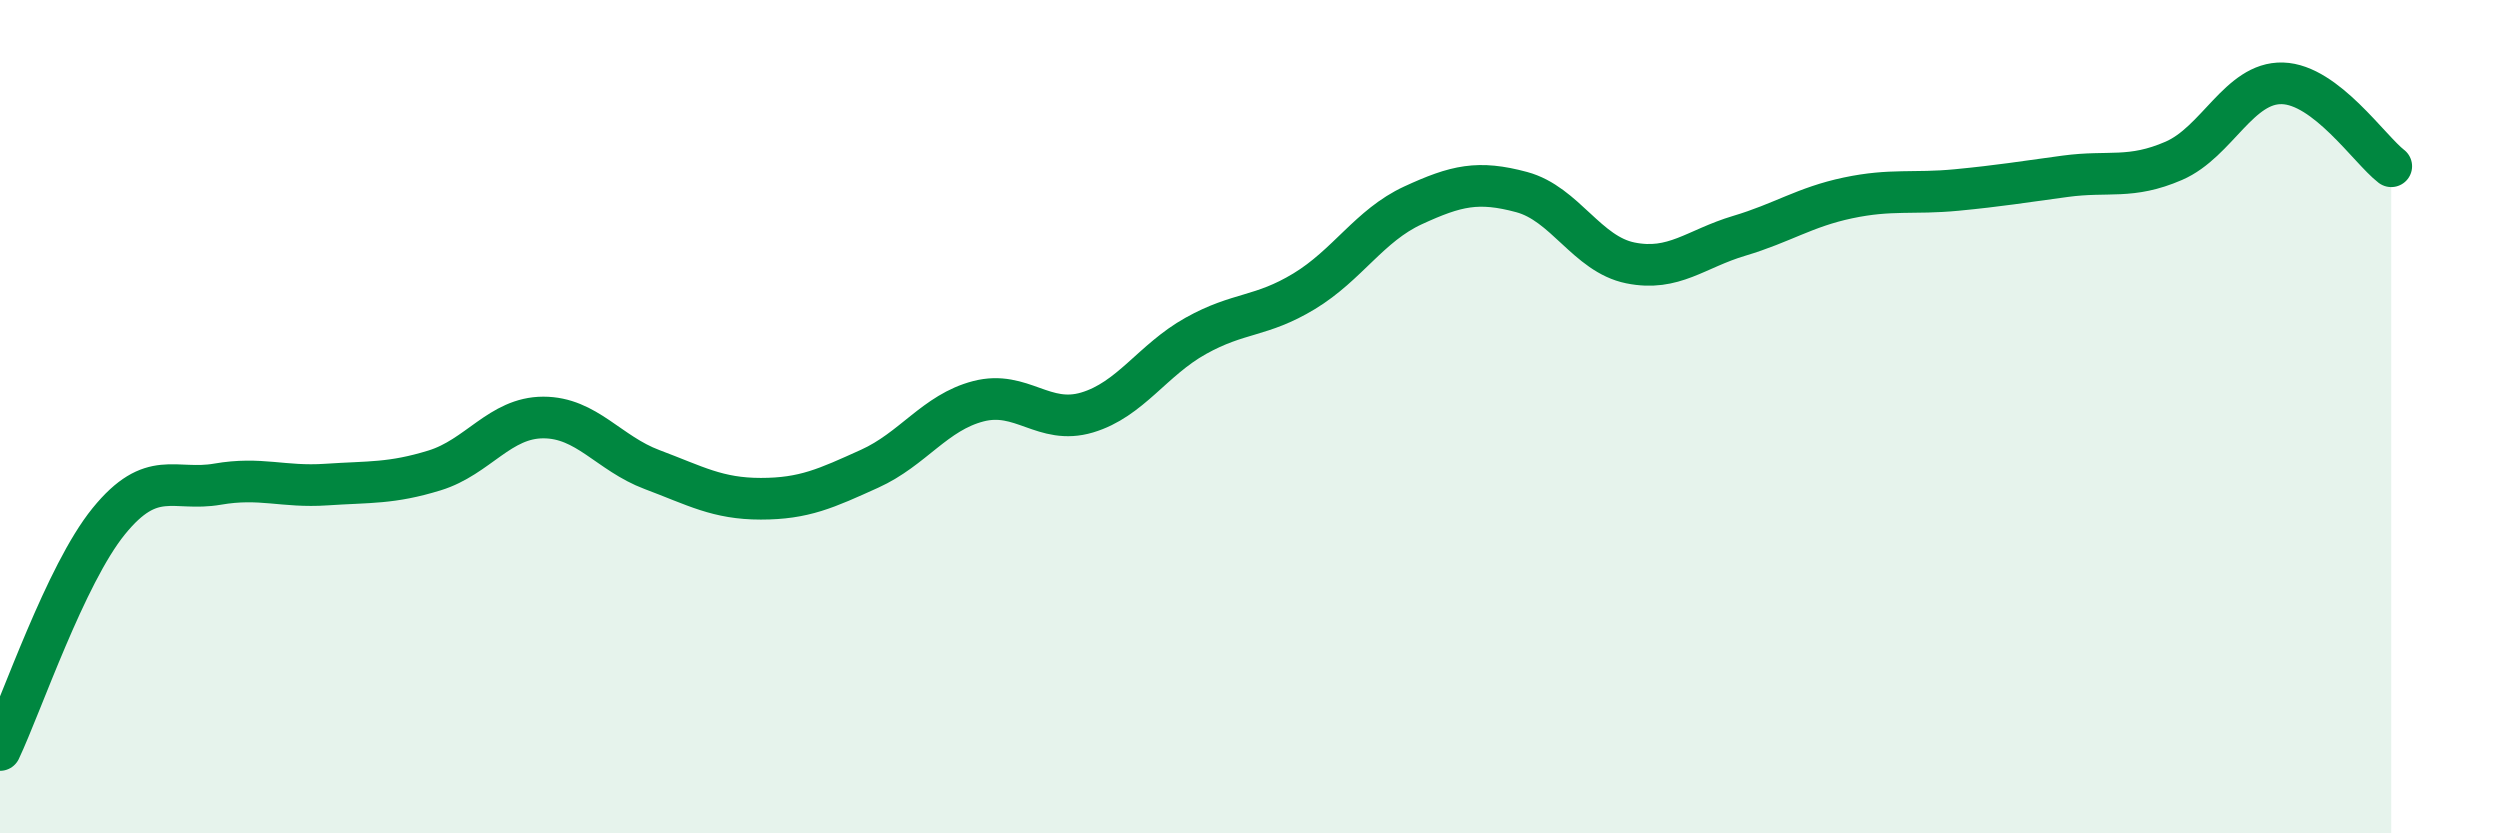
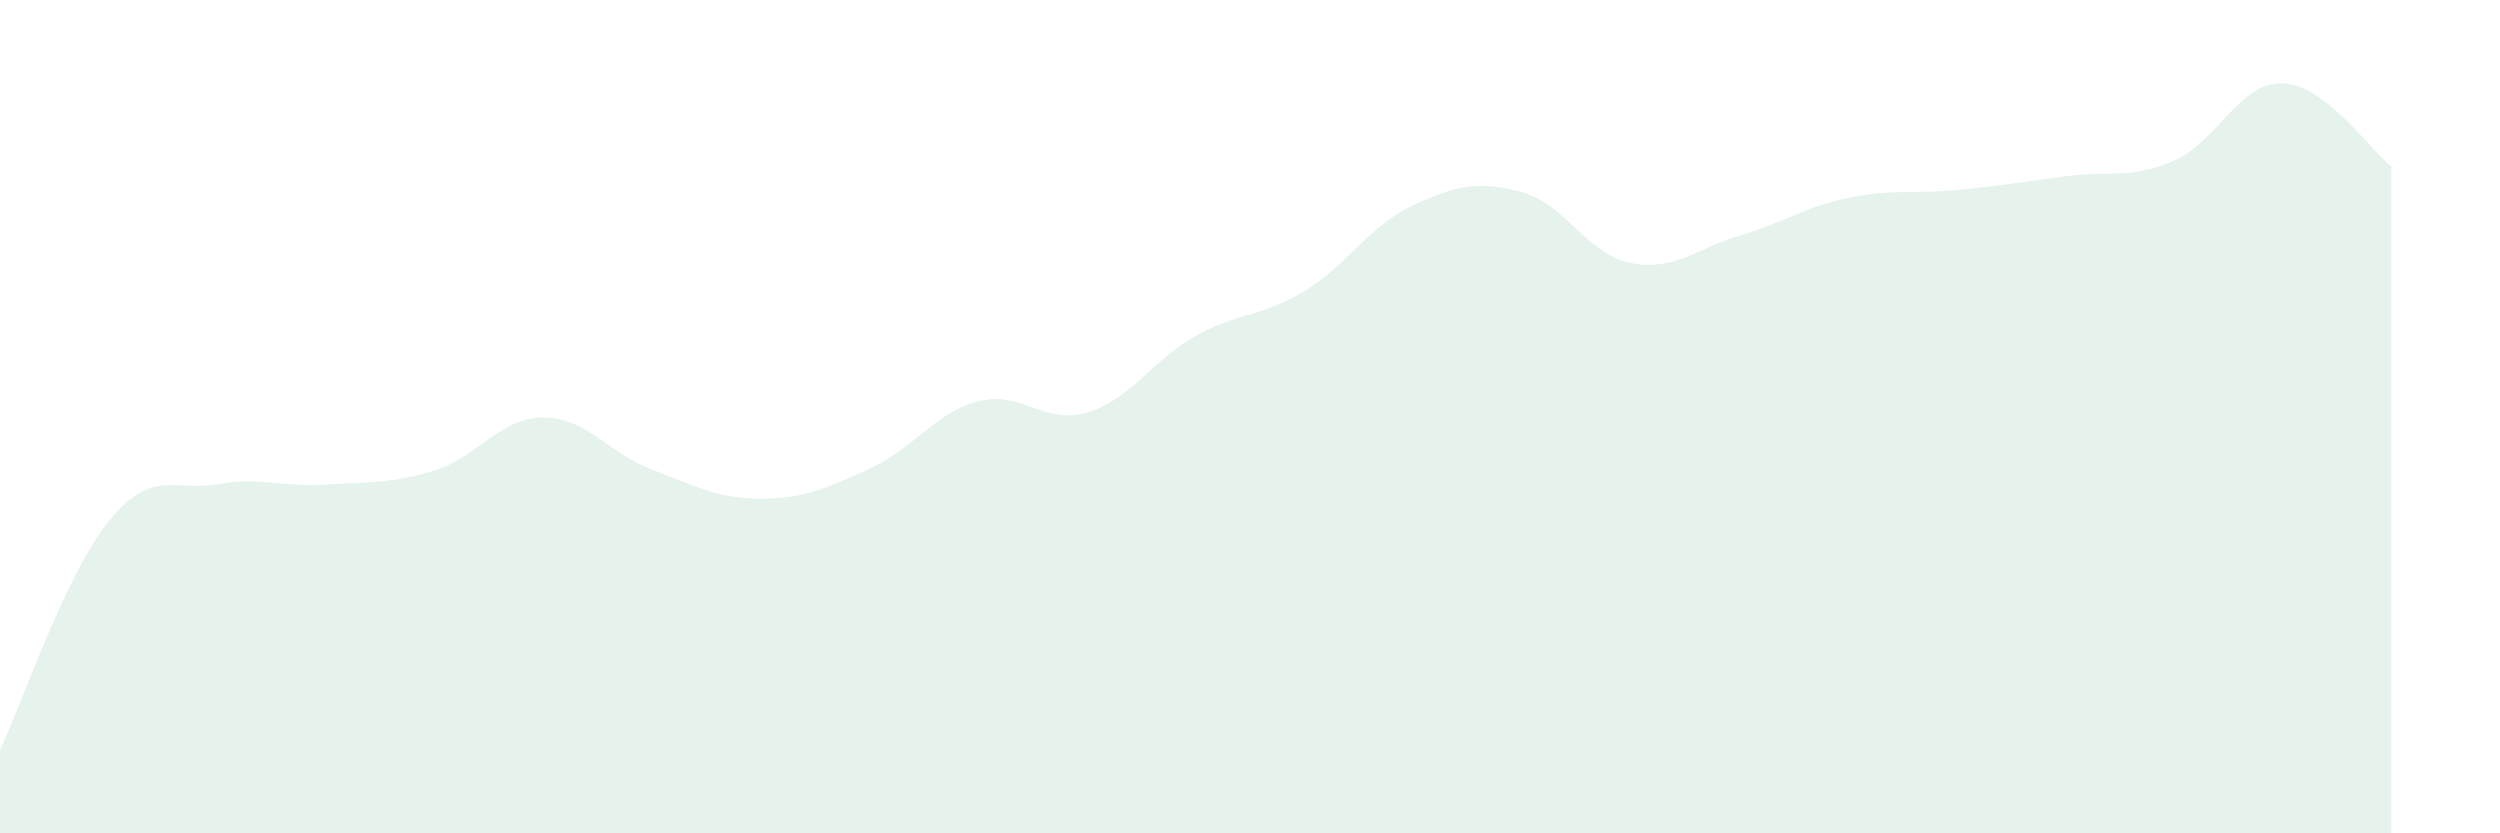
<svg xmlns="http://www.w3.org/2000/svg" width="60" height="20" viewBox="0 0 60 20">
  <path d="M 0,18 C 0.52,16.9 1.57,13.79 2.61,12.51 C 3.65,11.23 4.18,11.8 5.22,11.62 C 6.26,11.44 6.79,11.7 7.83,11.63 C 8.87,11.56 9.39,11.61 10.43,11.29 C 11.47,10.97 12,10.02 13.04,10.02 C 14.08,10.02 14.61,10.88 15.65,11.27 C 16.69,11.66 17.22,11.97 18.26,11.97 C 19.3,11.97 19.83,11.72 20.87,11.25 C 21.91,10.78 22.44,9.9 23.48,9.63 C 24.52,9.36 25.05,10.21 26.09,9.9 C 27.13,9.59 27.66,8.64 28.7,8.06 C 29.74,7.48 30.26,7.62 31.3,6.99 C 32.34,6.36 32.87,5.41 33.91,4.93 C 34.95,4.45 35.48,4.33 36.52,4.61 C 37.56,4.89 38.09,6.1 39.13,6.31 C 40.17,6.52 40.7,5.97 41.74,5.66 C 42.78,5.35 43.31,4.97 44.35,4.75 C 45.39,4.53 45.92,4.66 46.96,4.56 C 48,4.46 48.53,4.37 49.57,4.23 C 50.61,4.09 51.13,4.31 52.17,3.86 C 53.21,3.41 53.74,1.97 54.78,2 C 55.82,2.03 56.87,3.59 57.39,3.99L57.39 20L0 20Z" fill="#008740" opacity="0.1" stroke-linecap="round" stroke-linejoin="round" />
-   <path d="M 0,18 C 0.52,16.9 1.57,13.79 2.61,12.51 C 3.65,11.23 4.18,11.8 5.22,11.62 C 6.26,11.44 6.79,11.7 7.83,11.63 C 8.87,11.56 9.39,11.61 10.43,11.29 C 11.47,10.97 12,10.02 13.04,10.02 C 14.08,10.02 14.61,10.88 15.65,11.27 C 16.69,11.66 17.22,11.97 18.26,11.97 C 19.3,11.97 19.83,11.72 20.87,11.25 C 21.91,10.78 22.44,9.9 23.48,9.63 C 24.52,9.36 25.05,10.21 26.09,9.9 C 27.13,9.59 27.66,8.64 28.7,8.06 C 29.74,7.48 30.26,7.62 31.3,6.99 C 32.34,6.36 32.87,5.41 33.91,4.93 C 34.95,4.45 35.48,4.33 36.52,4.61 C 37.56,4.89 38.09,6.1 39.13,6.31 C 40.17,6.52 40.7,5.97 41.74,5.66 C 42.78,5.35 43.31,4.97 44.35,4.75 C 45.39,4.53 45.92,4.66 46.96,4.56 C 48,4.46 48.53,4.37 49.57,4.23 C 50.61,4.09 51.13,4.31 52.17,3.86 C 53.21,3.41 53.74,1.97 54.78,2 C 55.82,2.03 56.87,3.59 57.39,3.99" stroke="#008740" stroke-width="1" fill="none" stroke-linecap="round" stroke-linejoin="round" />
</svg>